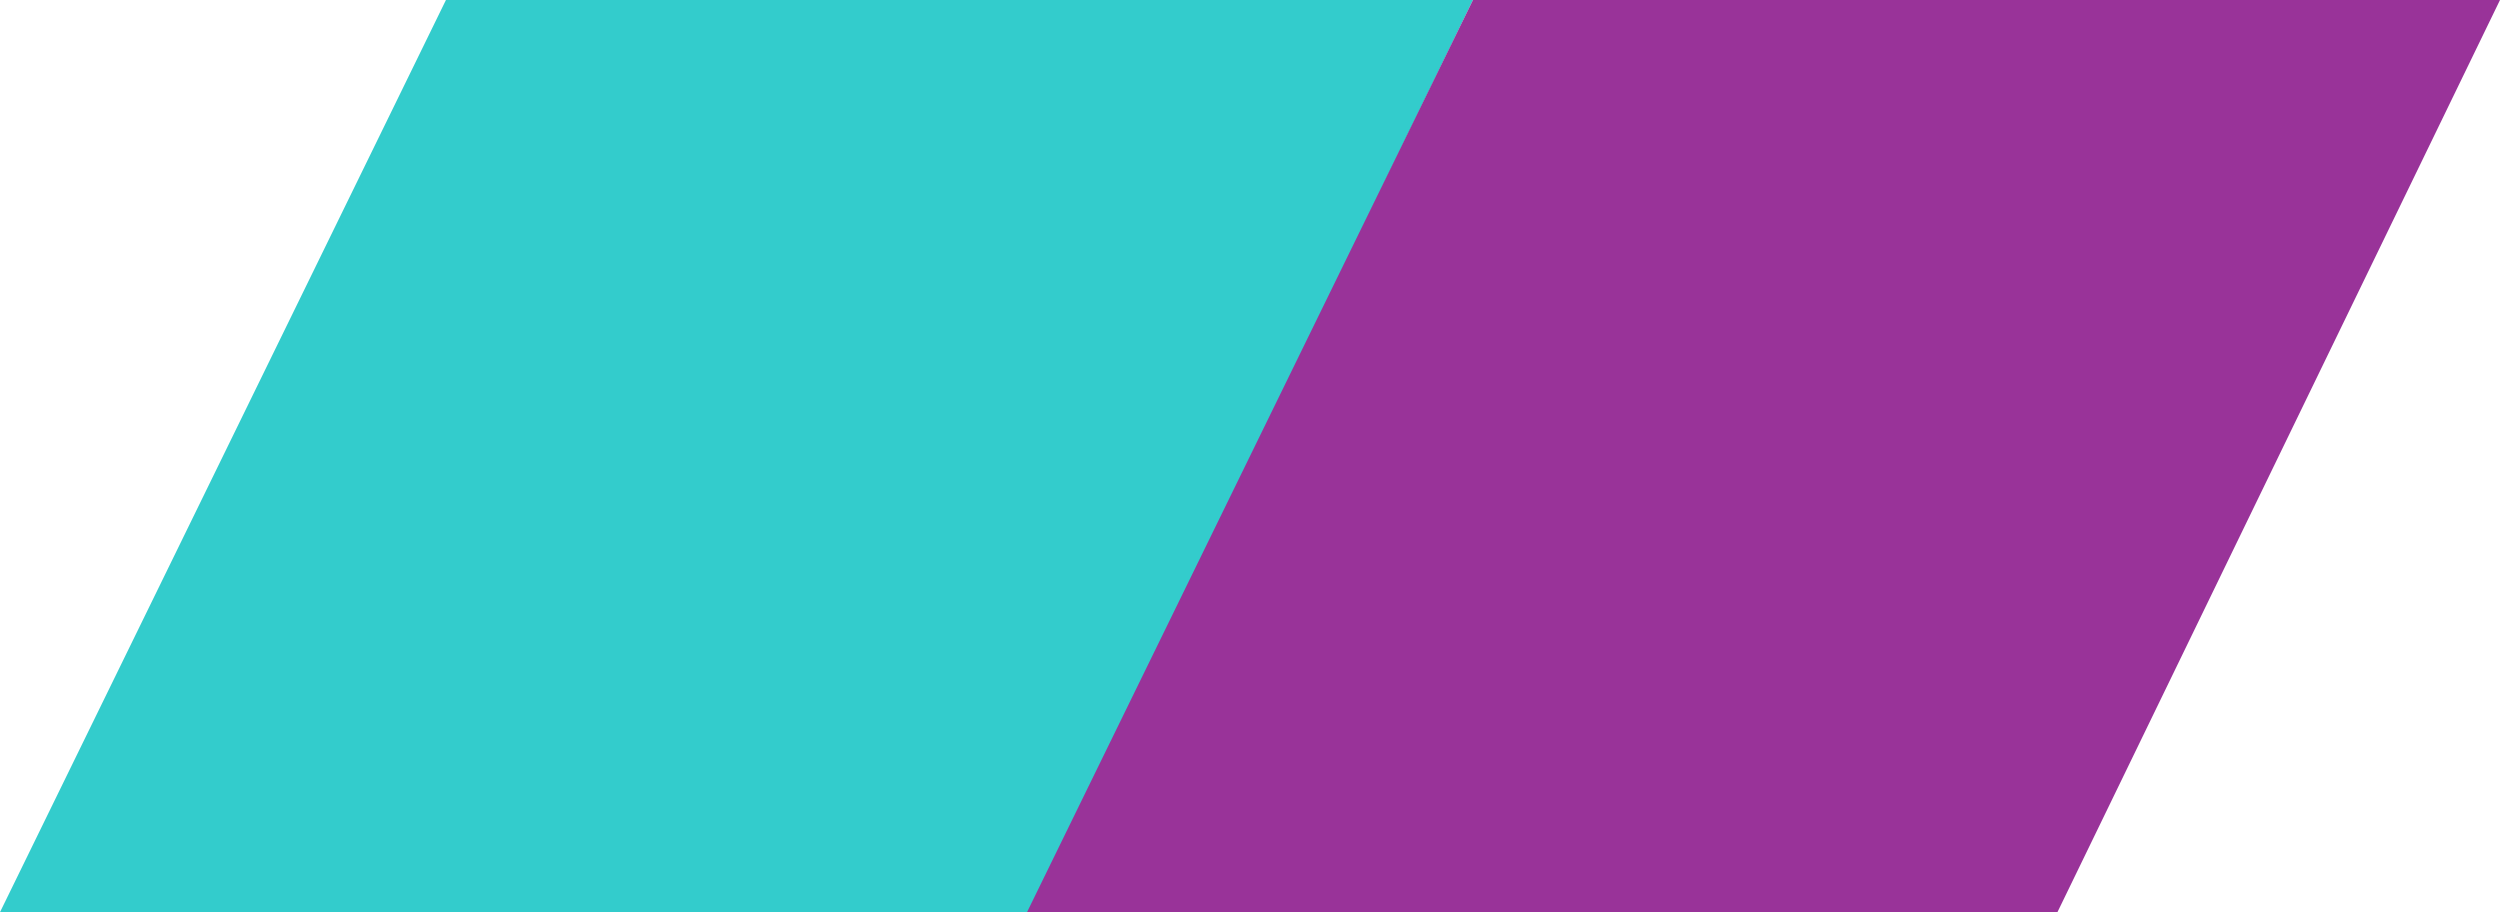
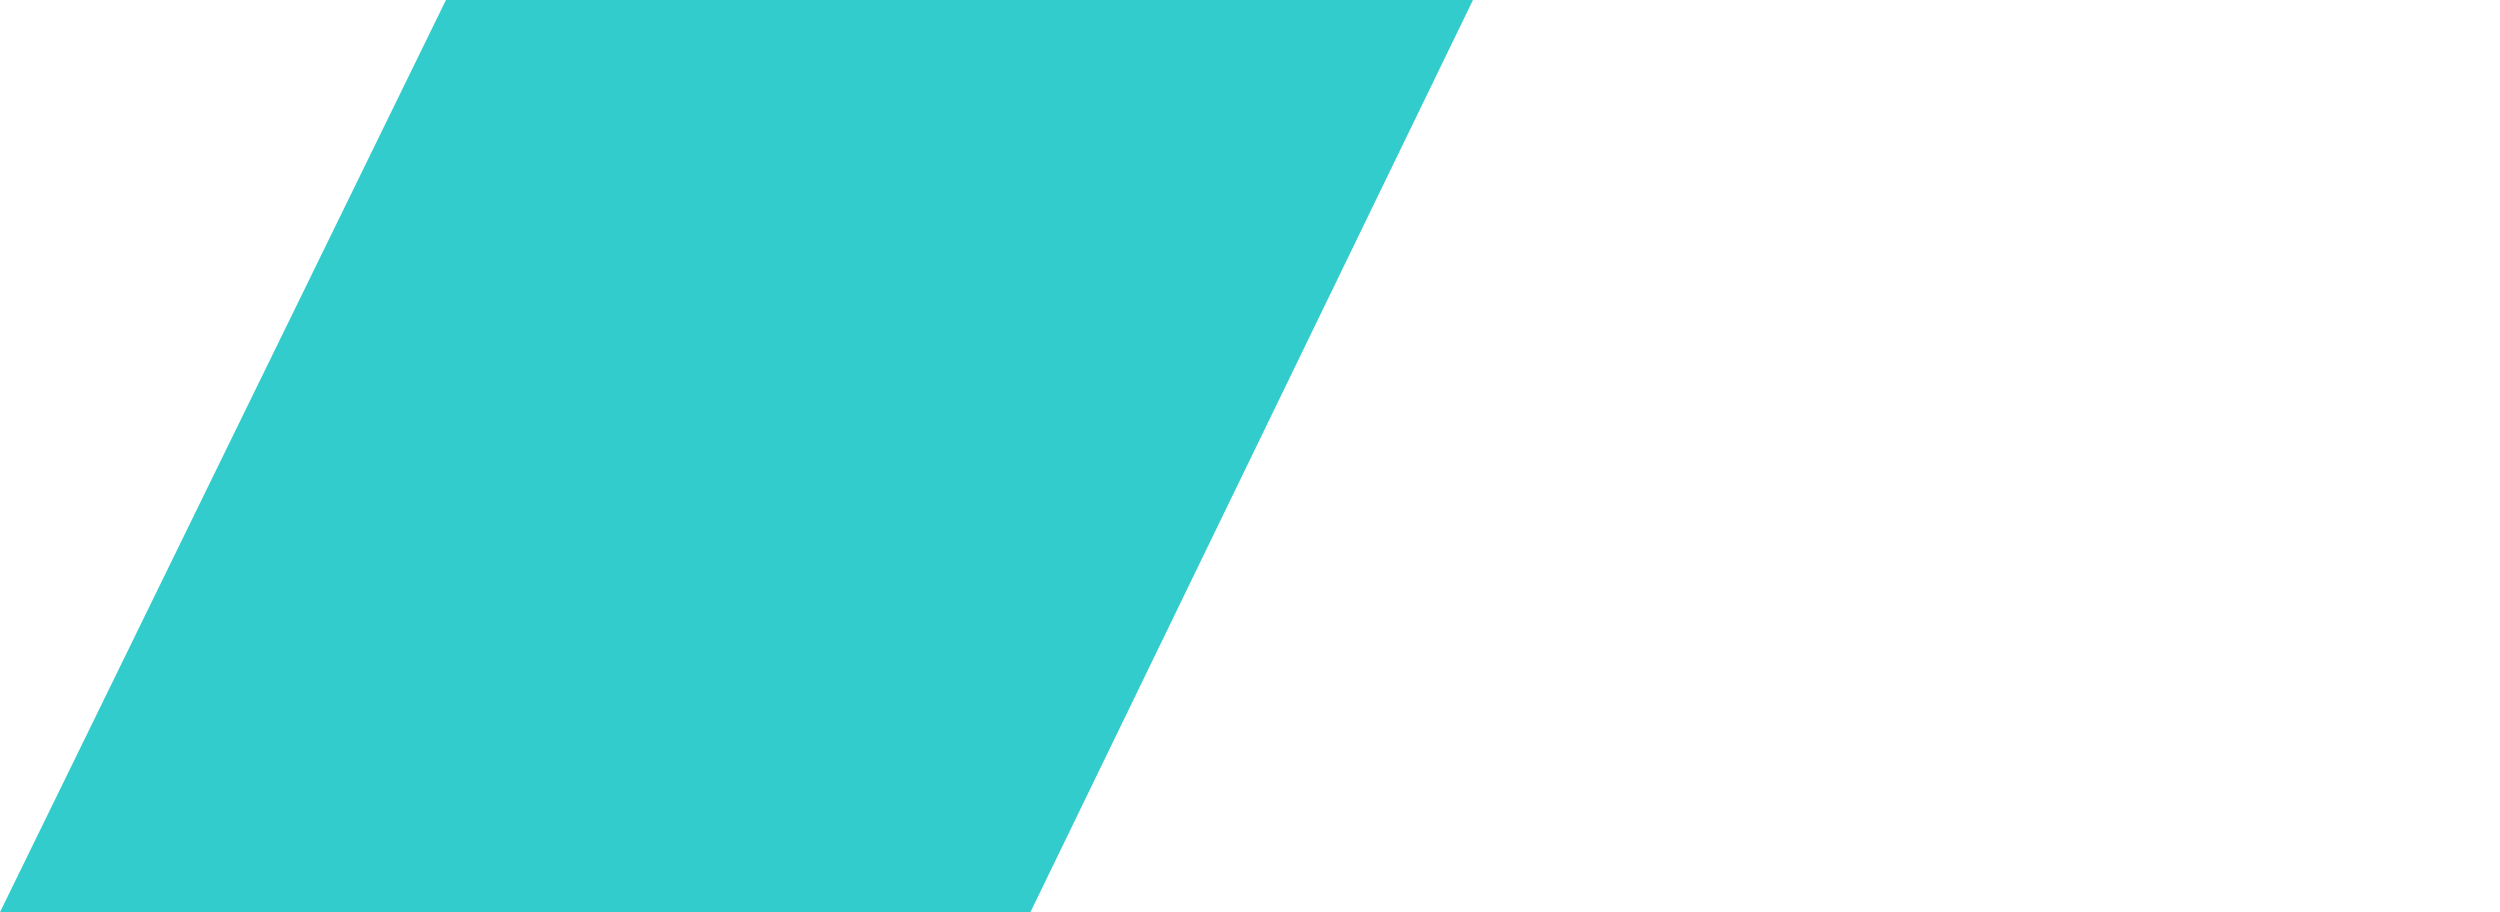
<svg xmlns="http://www.w3.org/2000/svg" version="1.1" id="Layer_1" x="0px" y="0px" viewBox="0 0 148 54" style="enable-background:new 0 0 148 54;" xml:space="preserve">
  <style type="text/css">
	.st0{fill:#33CCCC;}
	.st1{fill:#993399;}
</style>
  <g>
    <polygon class="st0" points="26.4,0 0,54 61,54 87.2,0  " />
-     <polygon class="st1" points="87.2,0 60.8,54 121.8,54 148,0  " />
  </g>
</svg>